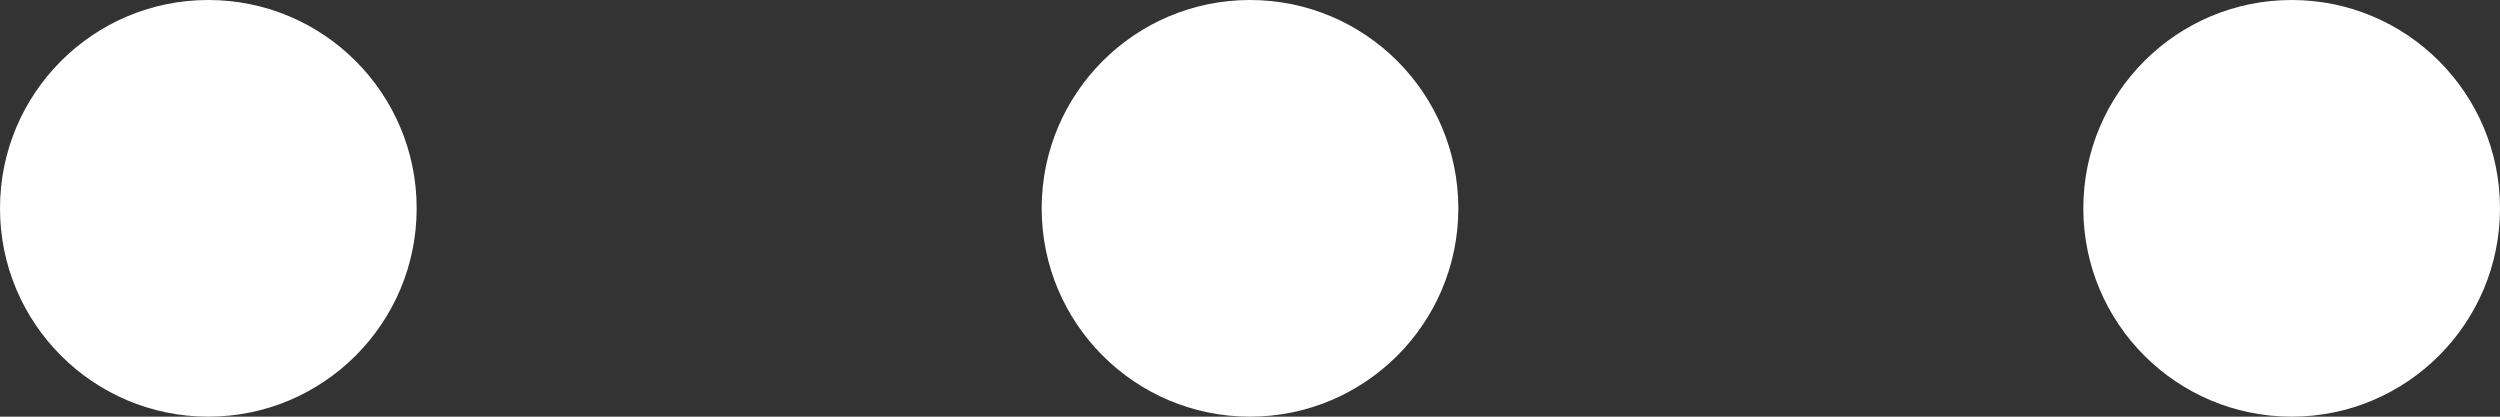
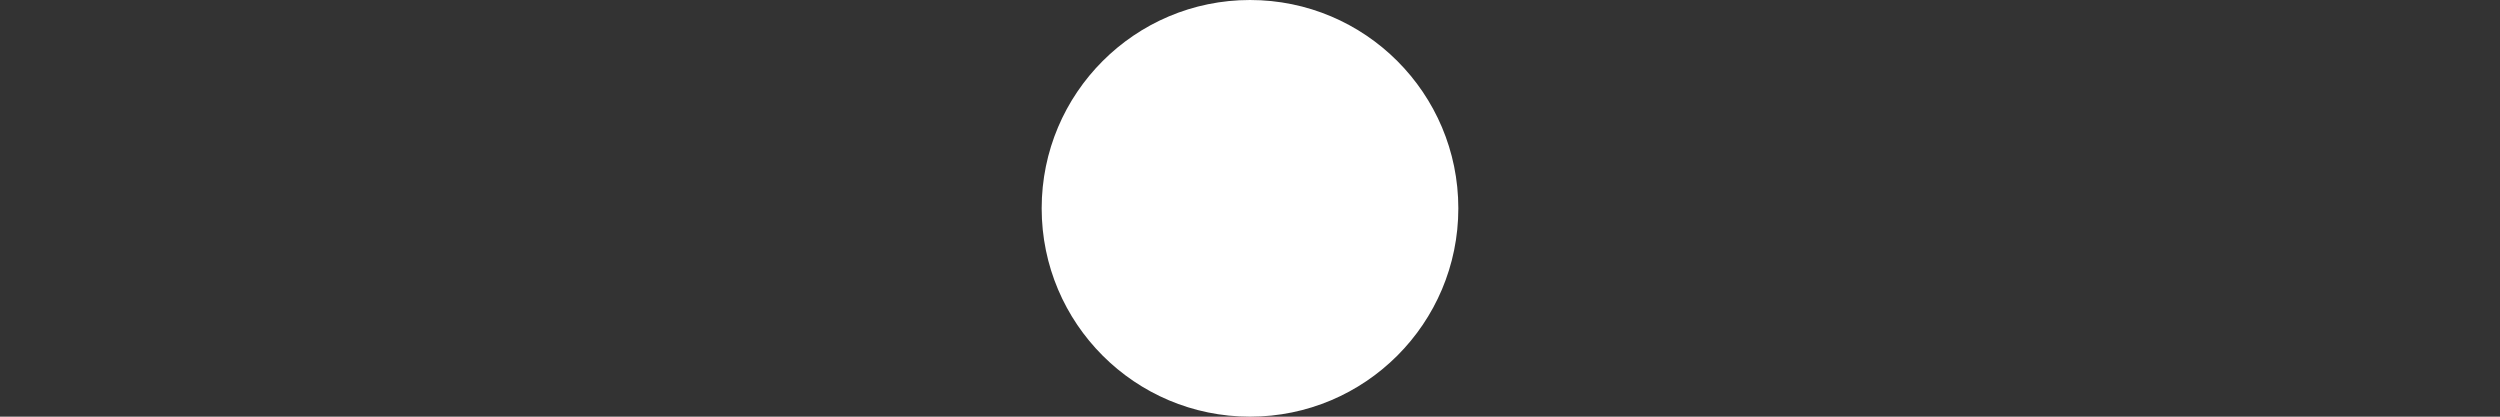
<svg xmlns="http://www.w3.org/2000/svg" width="48" height="8" viewBox="0 0 48 8" fill="none">
  <rect x="0" y="0" width="48" height="8" fill="#333333" stroke="none" />
-   <circle cx="4" cy="4" r="4" fill="white" />
  <circle cx="24" cy="4" r="4" fill="white" />
-   <circle cx="44" cy="4" r="4" fill="white" />
</svg>